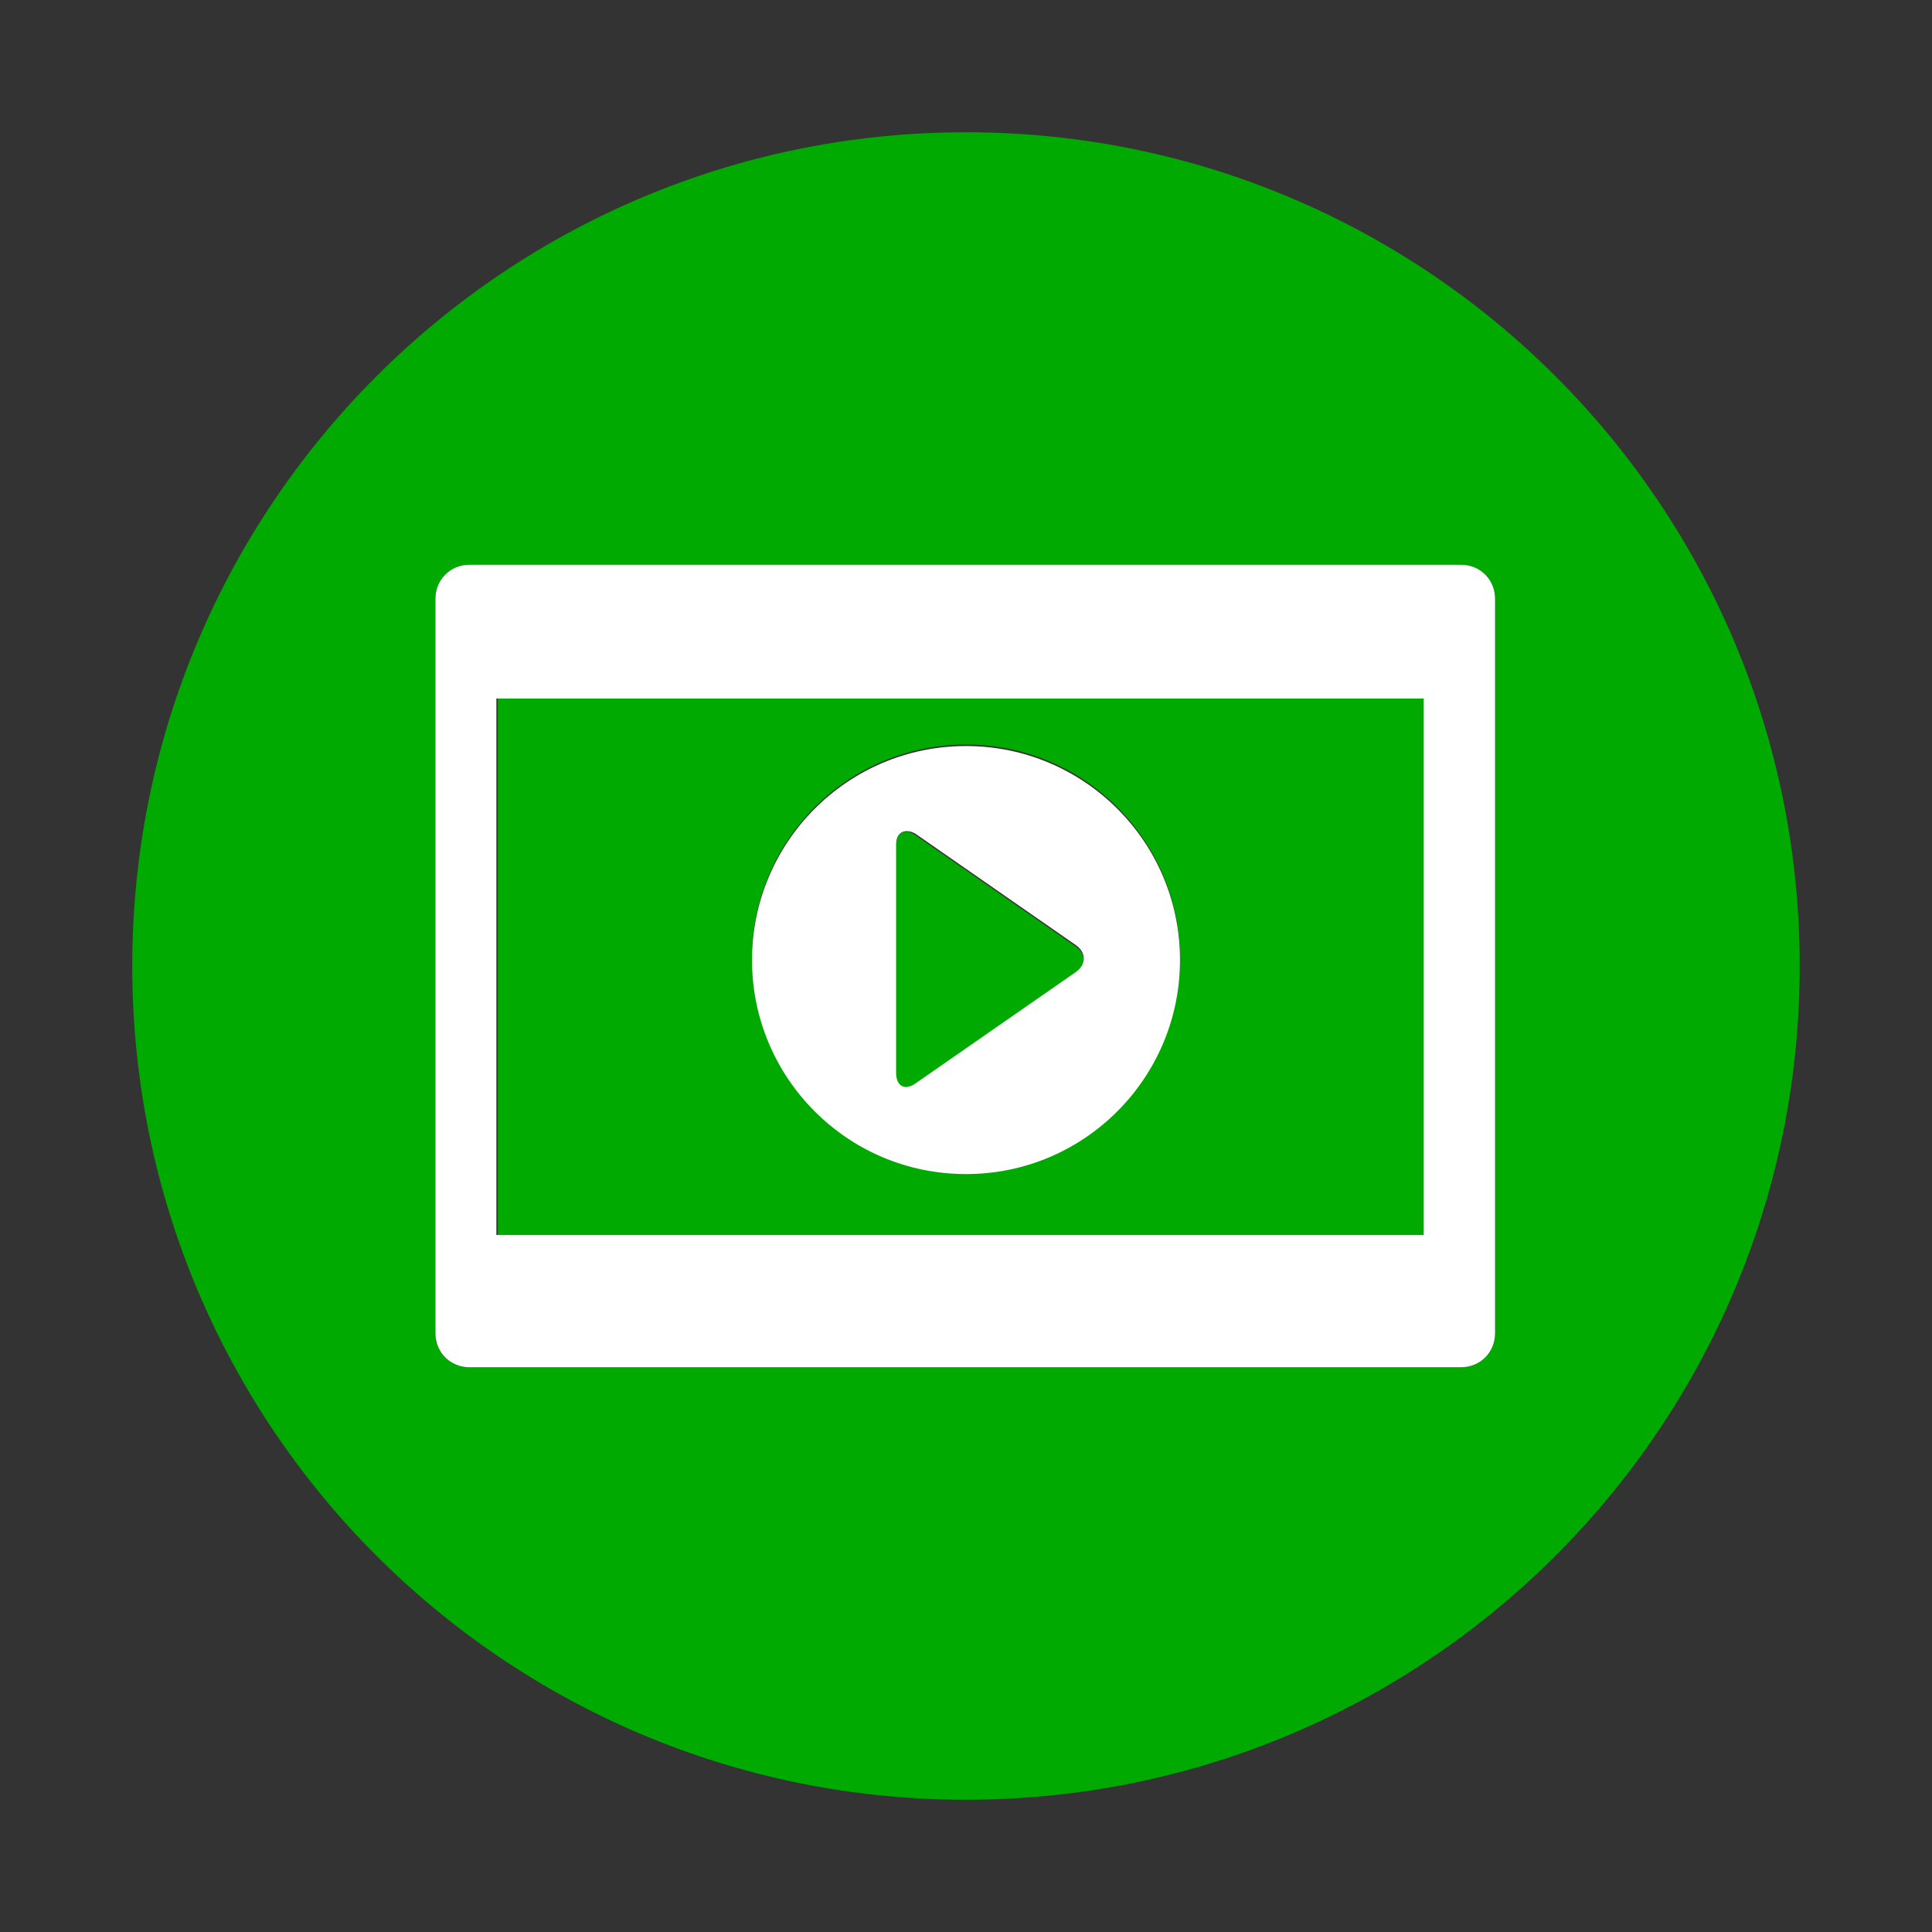
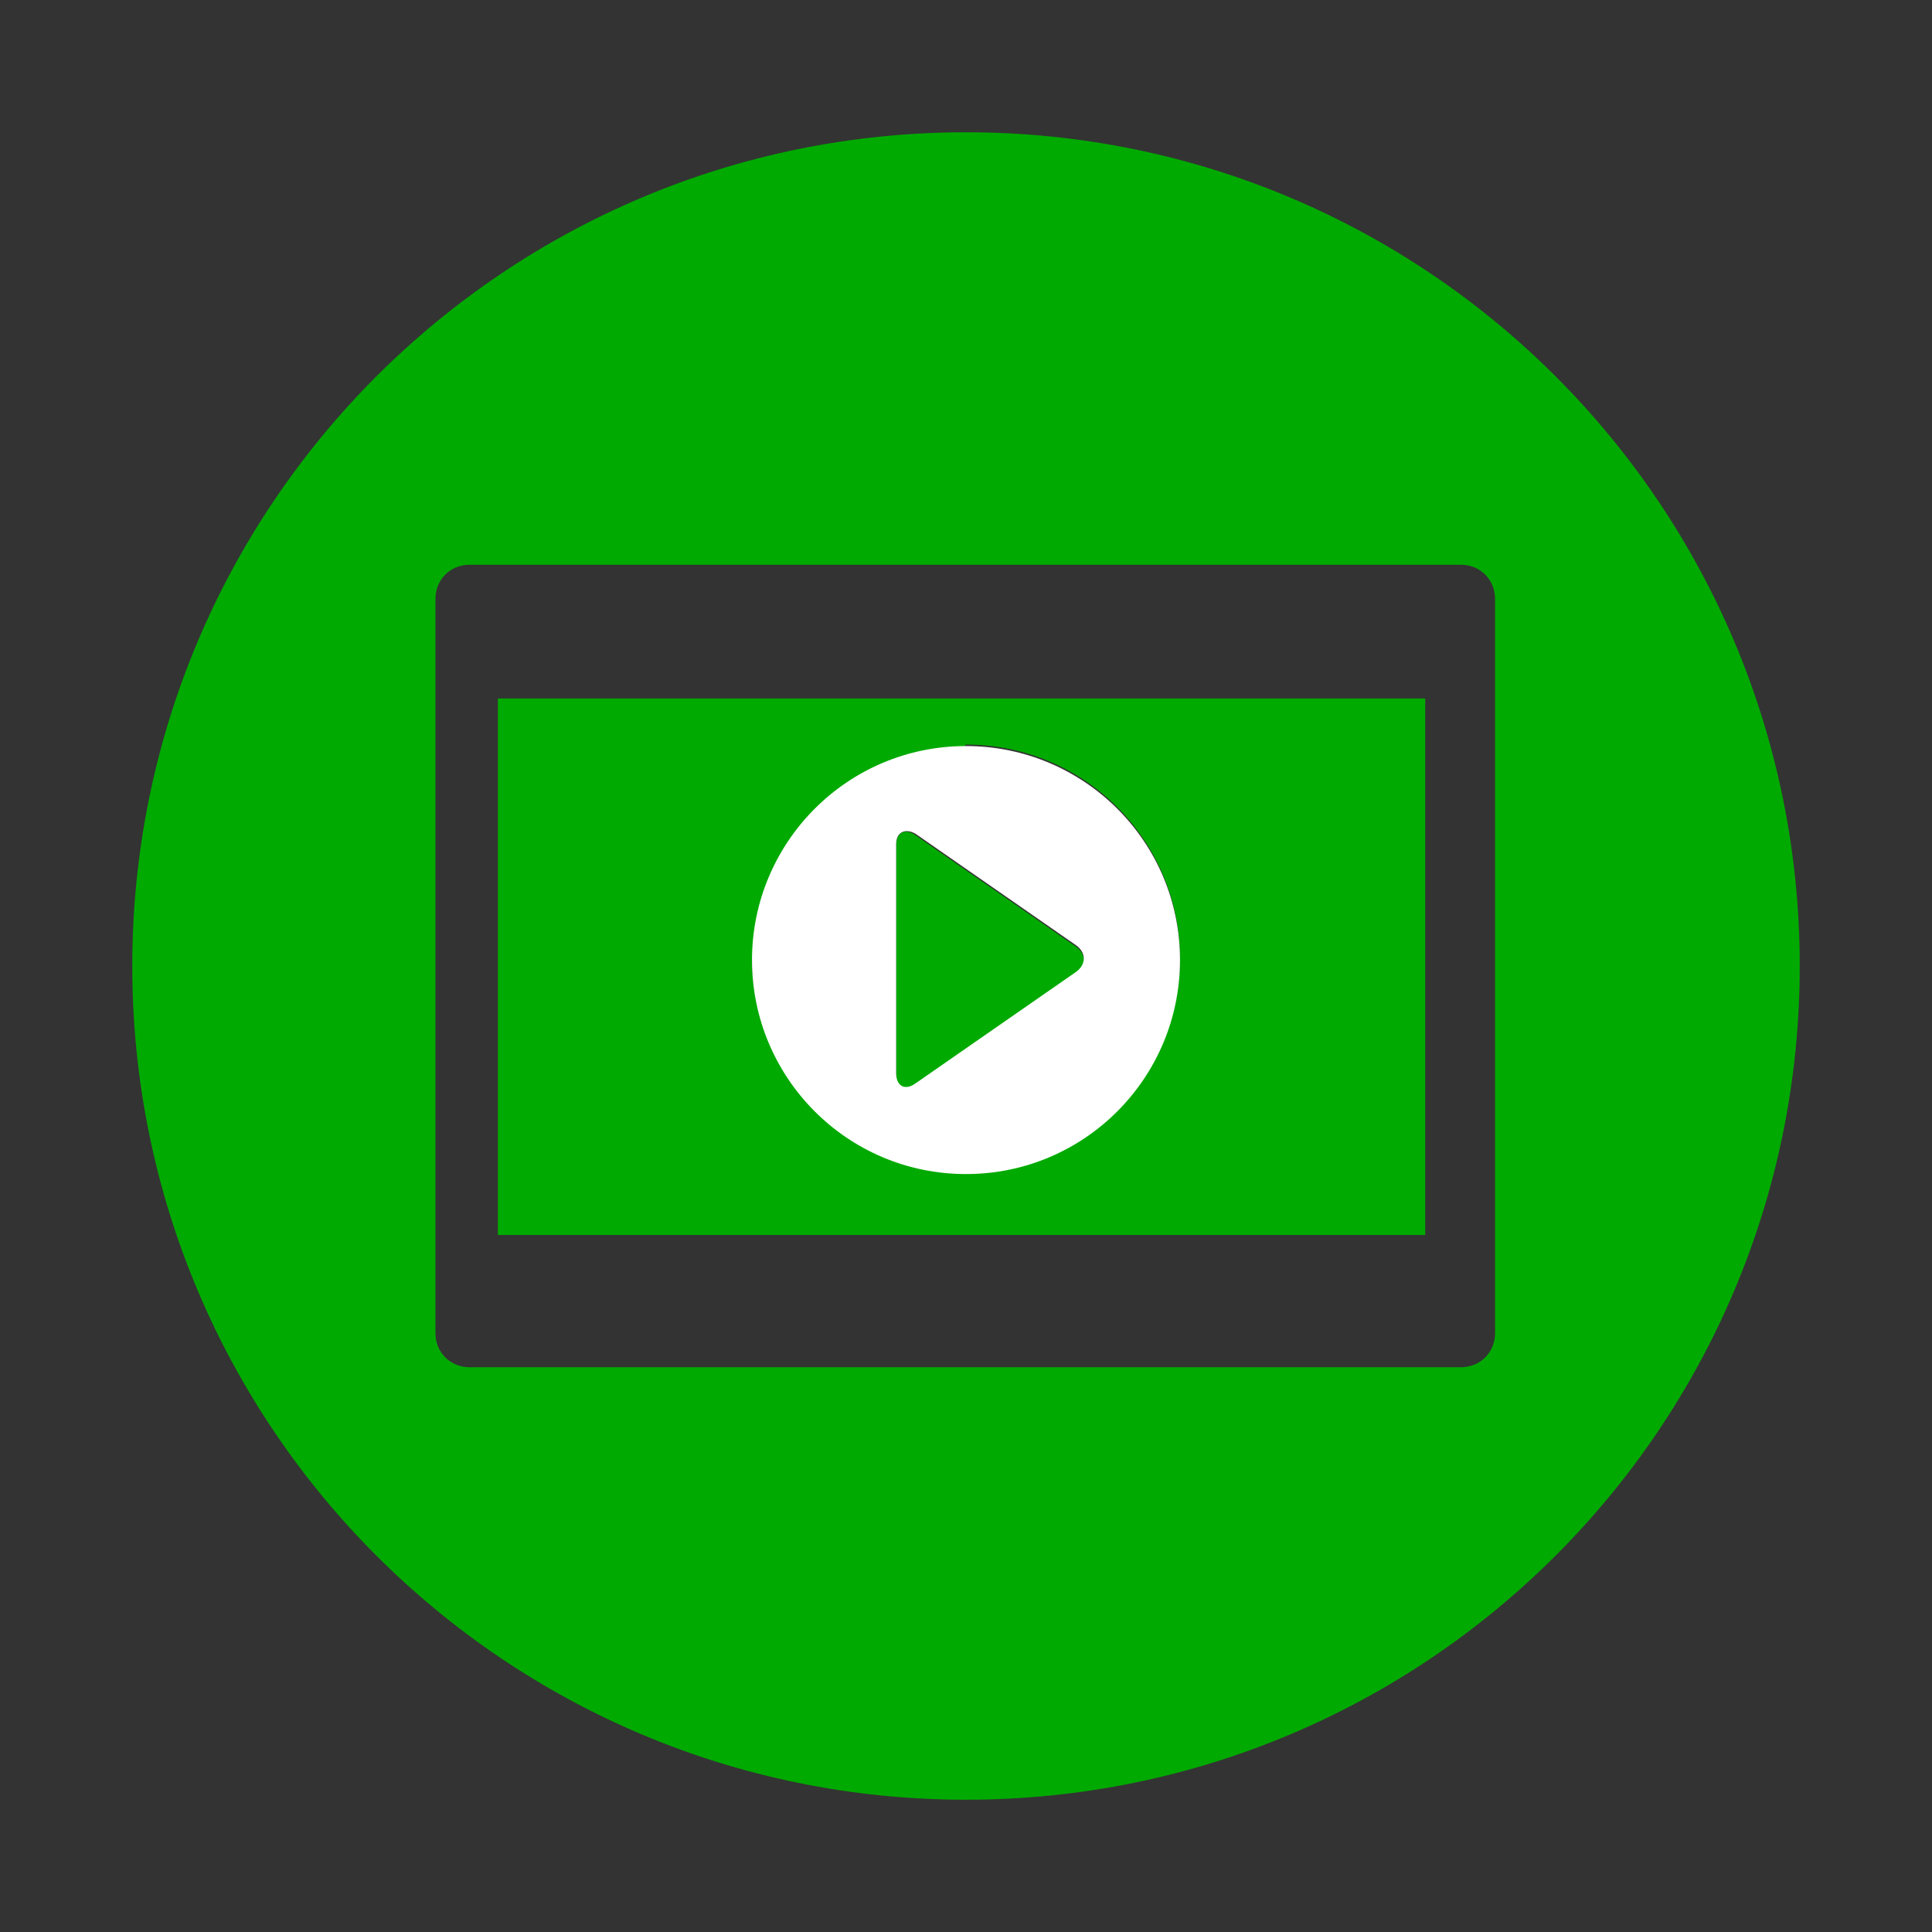
<svg xmlns="http://www.w3.org/2000/svg" xml:space="preserve" id="Layer_1" y="0px" version="1.1" baseProfile="tiny" x="0px" viewBox="-240 332 130 130">
  <rect x="-240" y="332" width="130" height="130" fill="#333333" stroke="none" />
  <g id="Layer_1_1_">
    <g>
      <path d="M-175,340.9c-31,0-56.1,25.1-56.1,56.1c0,31,25.1,56.1,56.1,56.1s56.1-25.1,56.1-56.1&#13;&#10;&#09;&#09;&#09;C-118.9,366-144,340.9-175,340.9z M-139.4,421.7c0,1.3-1,2.3-2.3,2.3h-66.7c-1.3,0-2.3-1-2.3-2.3v-49.4c0-1.3,1-2.3,2.3-2.3h66.7&#13;&#10;&#09;&#09;&#09;c1.3,0,2.3,1,2.3,2.3V421.7z" fill="#00aa00" fill-opacity="1" />
      <path d="M-178.4,405l10.8-7.5c0.7-0.5,0.7-1.3,0-1.8l-10.8-7.5c-0.7-0.5-1.3-0.2-1.3,0.7v15.5&#13;&#10;&#09;&#09;&#09;C-179.7,405.2-179.1,405.5-178.4,405z" fill="#00aa00" fill-opacity="1" />
-       <path d="M-206.5,415.1h62.4v-36.1h-62.4V415.1z M-175,382.1c8,0,14.4,6.5,14.4,14.4c0,8-6.5,14.4-14.4,14.4&#13;&#10;&#09;&#09;&#09;c-8,0-14.4-6.5-14.4-14.4C-189.4,388.6-183,382.1-175,382.1z" fill="#00aa00" fill-opacity="1" />
+       <path d="M-206.5,415.1h62.4v-36.1h-62.4V415.1z M-175,382.1c8,0,14.4,6.5,14.4,14.4c0,8-6.5,14.4-14.4,14.4&#13;&#10;&#09;&#09;&#09;c-8,0-14.4-6.5-14.4-14.4z" fill="#00aa00" fill-opacity="1" />
    </g>
  </g>
  <g id="Layer_2">
    <g>
-       <path d="M-141.7,370h-66.7c-1.3,0-2.3,1-2.3,2.3v49.4c0,1.3,1,2.3,2.3,2.3h66.7c1.3,0,2.3-1,2.3-2.3v-49.4&#13;&#10;&#09;&#09;&#09;C-139.4,371-140.4,370-141.7,370z M-144.2,415.1h-62.4v-36.1h62.4C-144.2,378.9-144.2,415.1-144.2,415.1z" fill="#ffffff" fill-opacity="1" />
      <path d="M-175,411c8,0,14.4-6.5,14.4-14.4c0-8-6.5-14.4-14.4-14.4c-8,0-14.4,6.5-14.4,14.4&#13;&#10;&#09;&#09;&#09;C-189.4,404.5-183,411-175,411z M-179.7,388.8c0-0.8,0.6-1.1,1.3-0.7l10.8,7.5c0.7,0.5,0.7,1.3,0,1.8l-10.8,7.5&#13;&#10;&#09;&#09;&#09;c-0.7,0.5-1.3,0.2-1.3-0.7V388.8z" fill="#ffffff" fill-opacity="1" />
    </g>
  </g>
</svg>